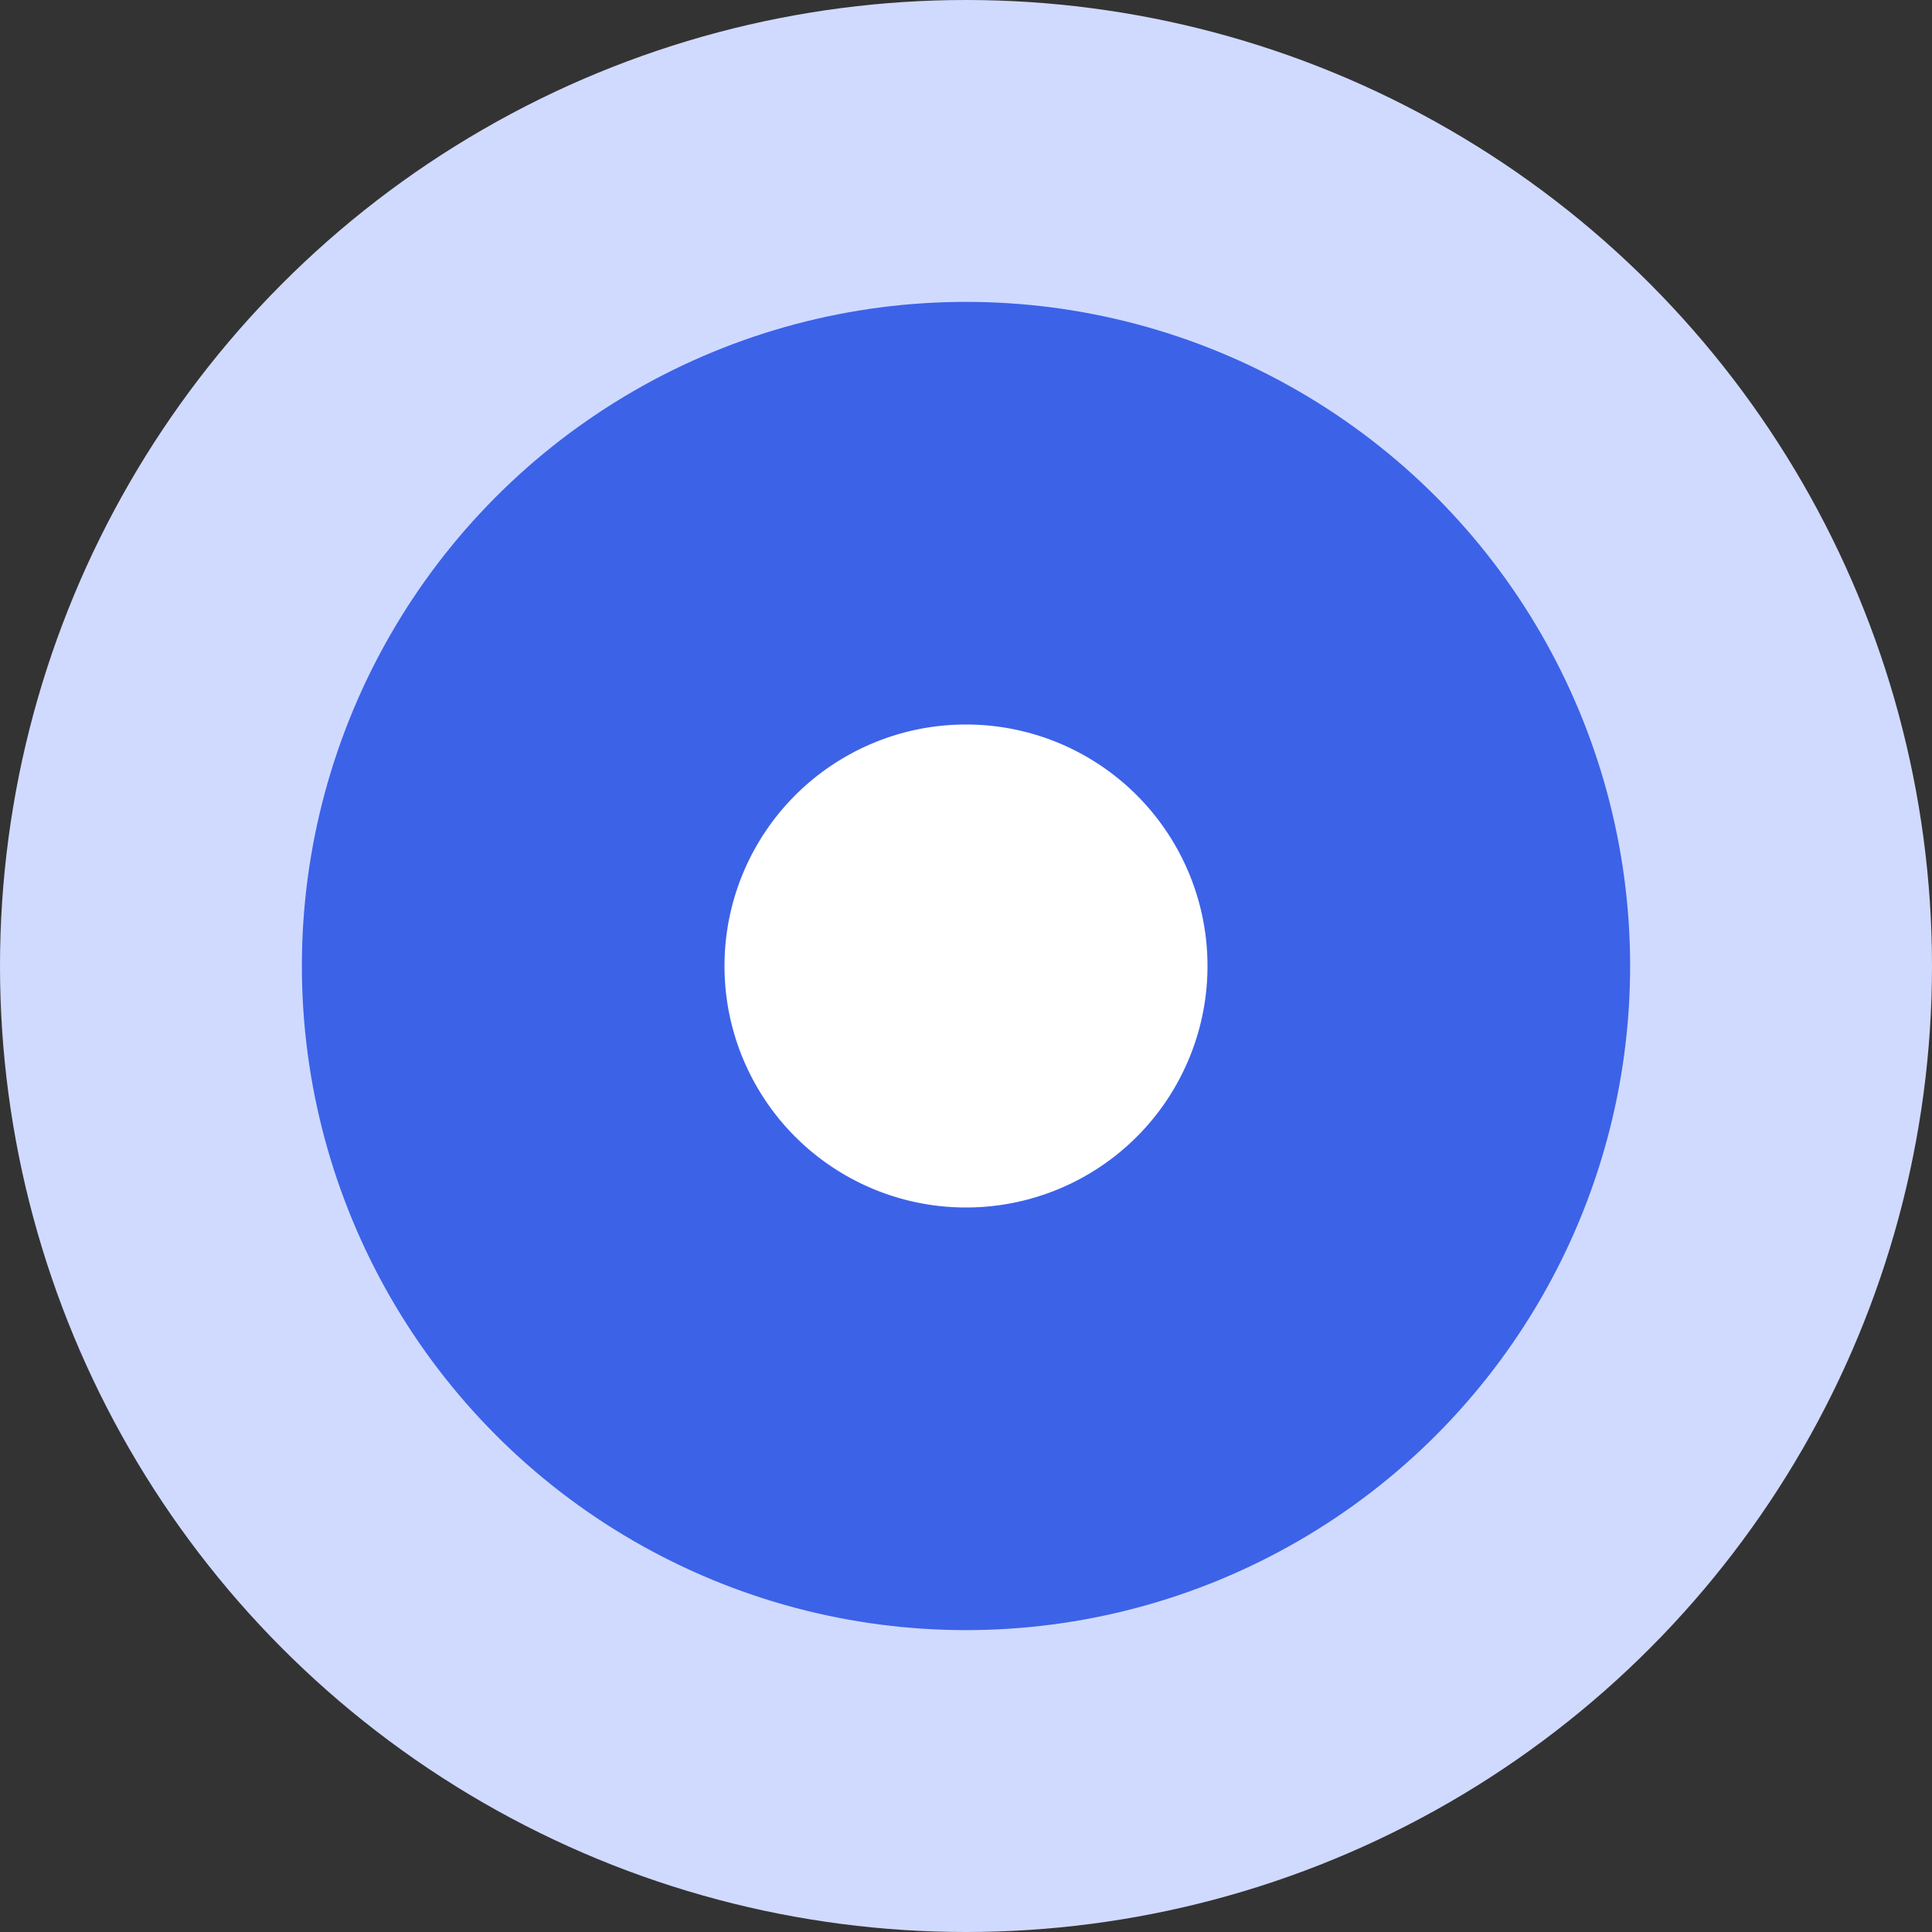
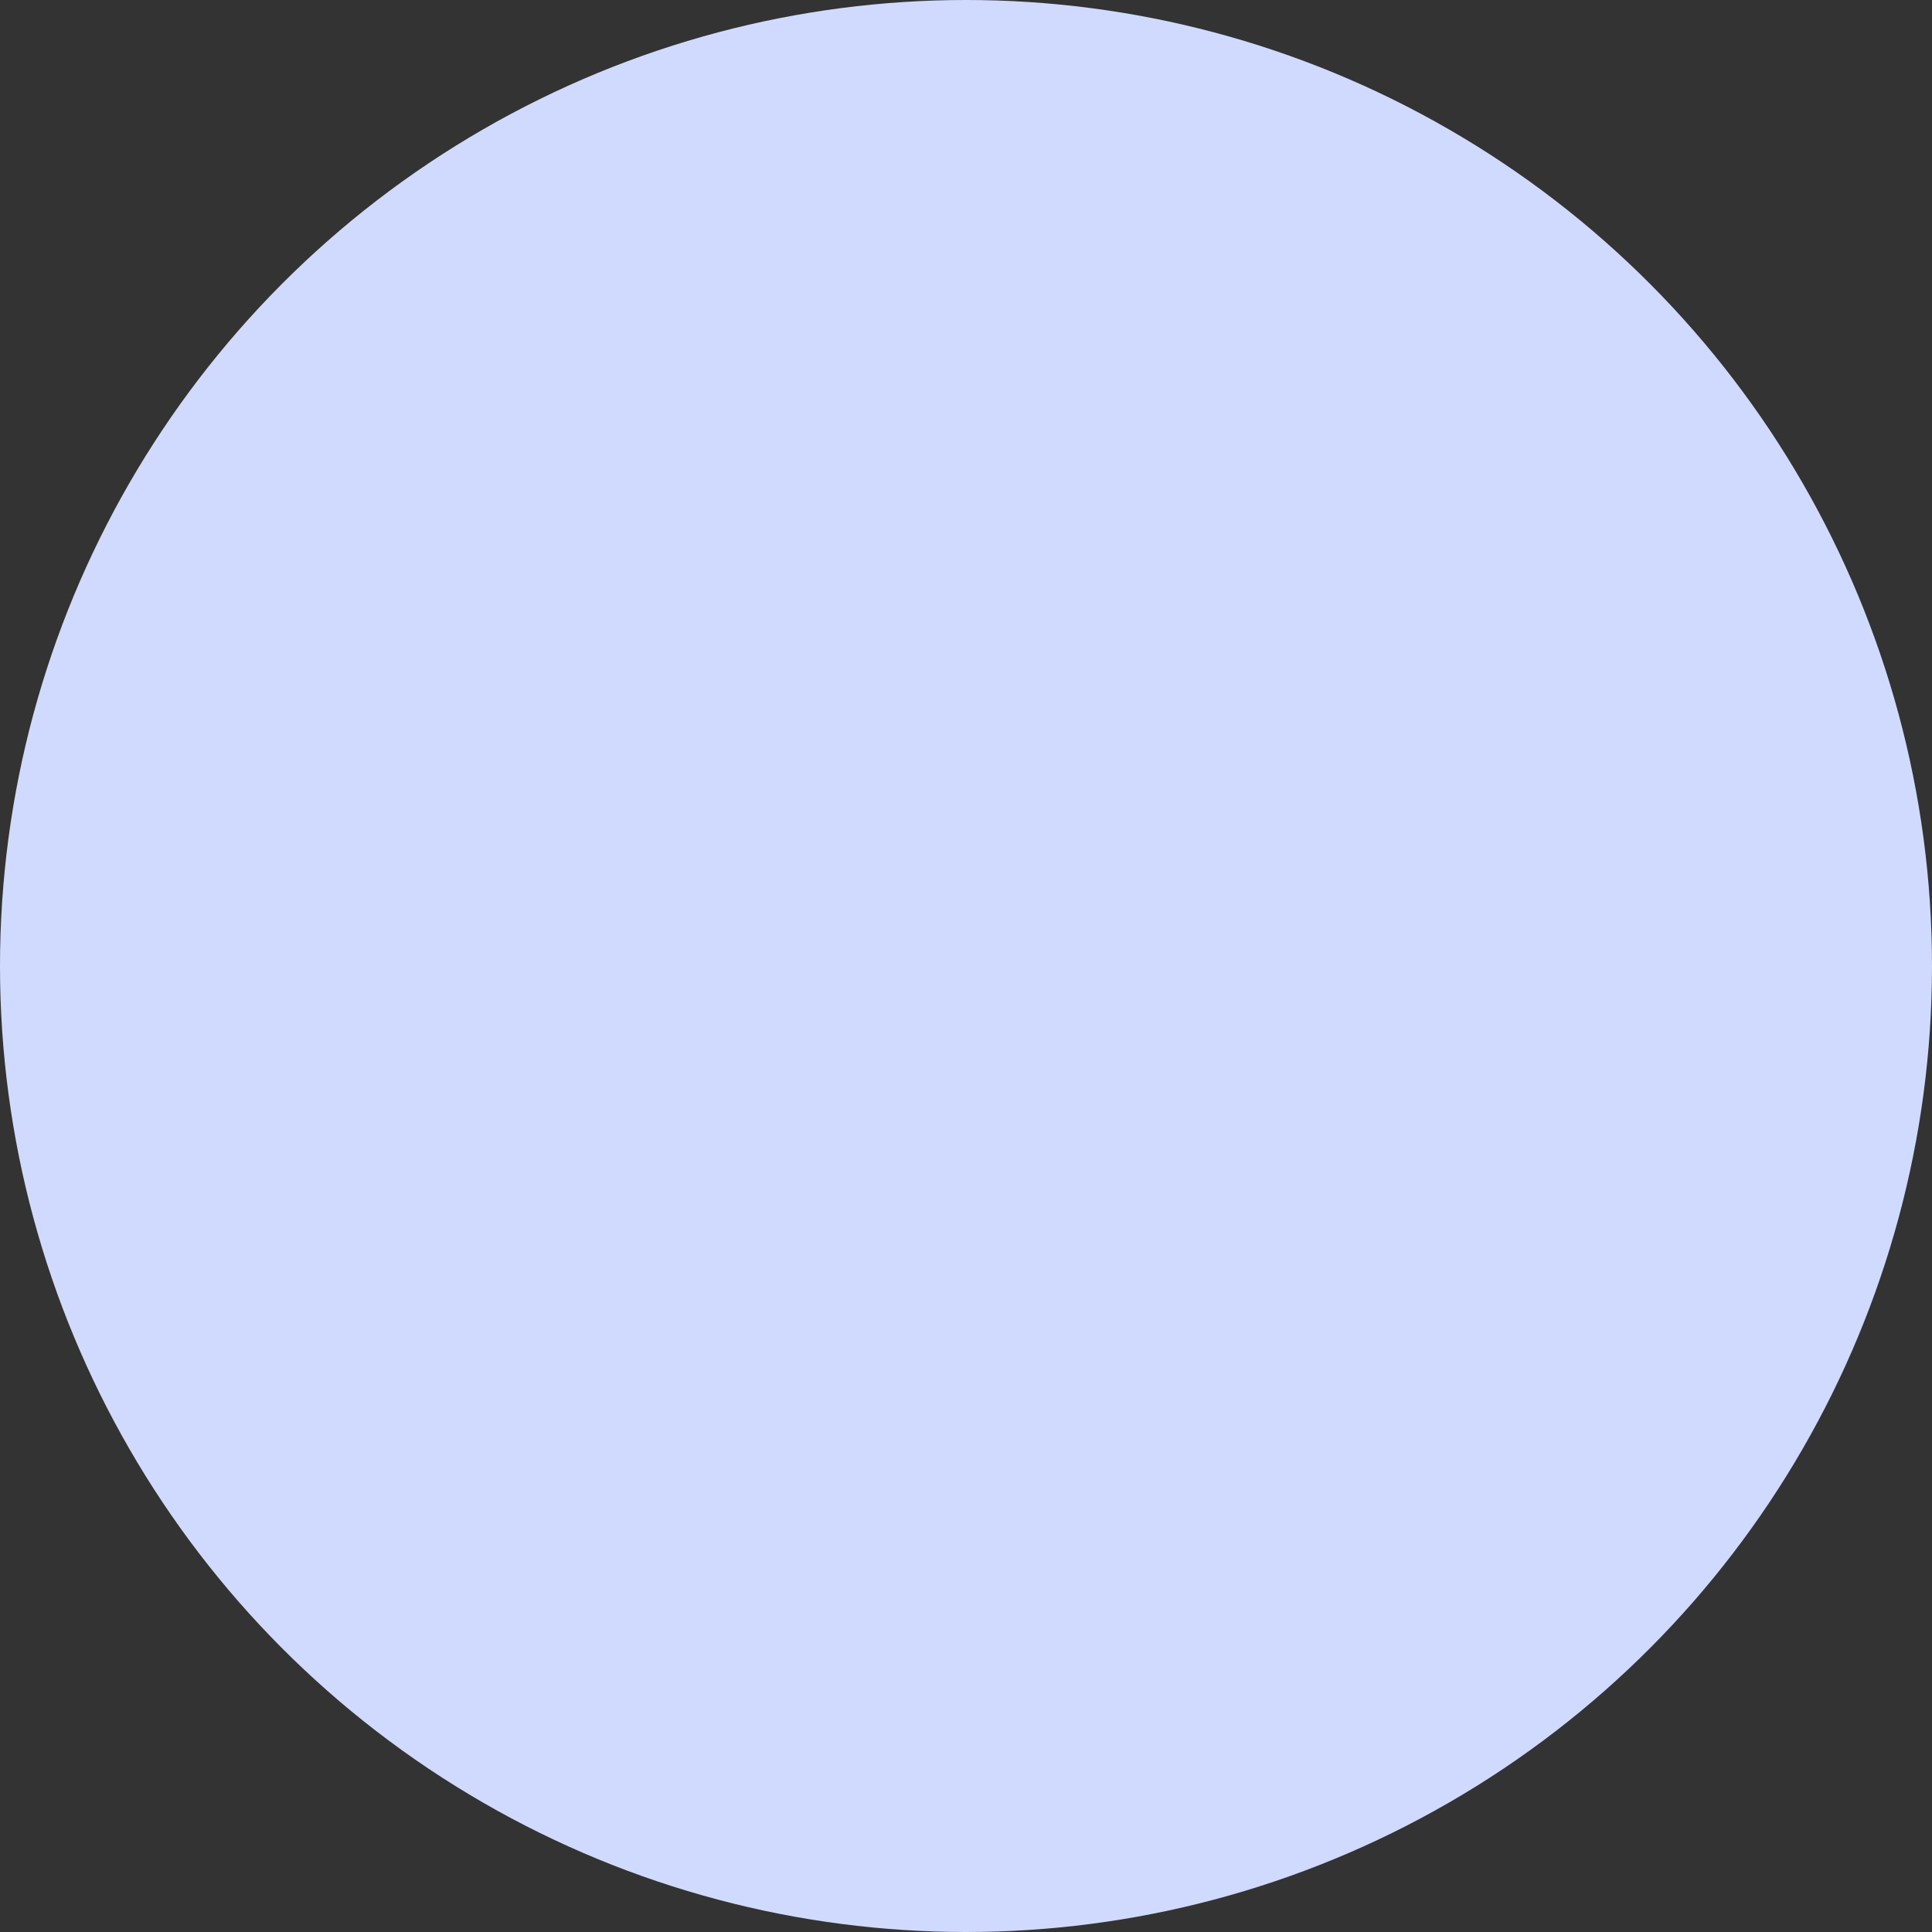
<svg xmlns="http://www.w3.org/2000/svg" width="32" height="32" fill="none">
  <rect width="100%" height="100%" fill="#333333" stroke="none" />
  <circle cx="16" cy="16" r="16" fill="#d0daff" />
-   <circle cx="16" cy="16" r="7.5" fill="#fff" stroke="#3c62e8" stroke-width="7" />
</svg>